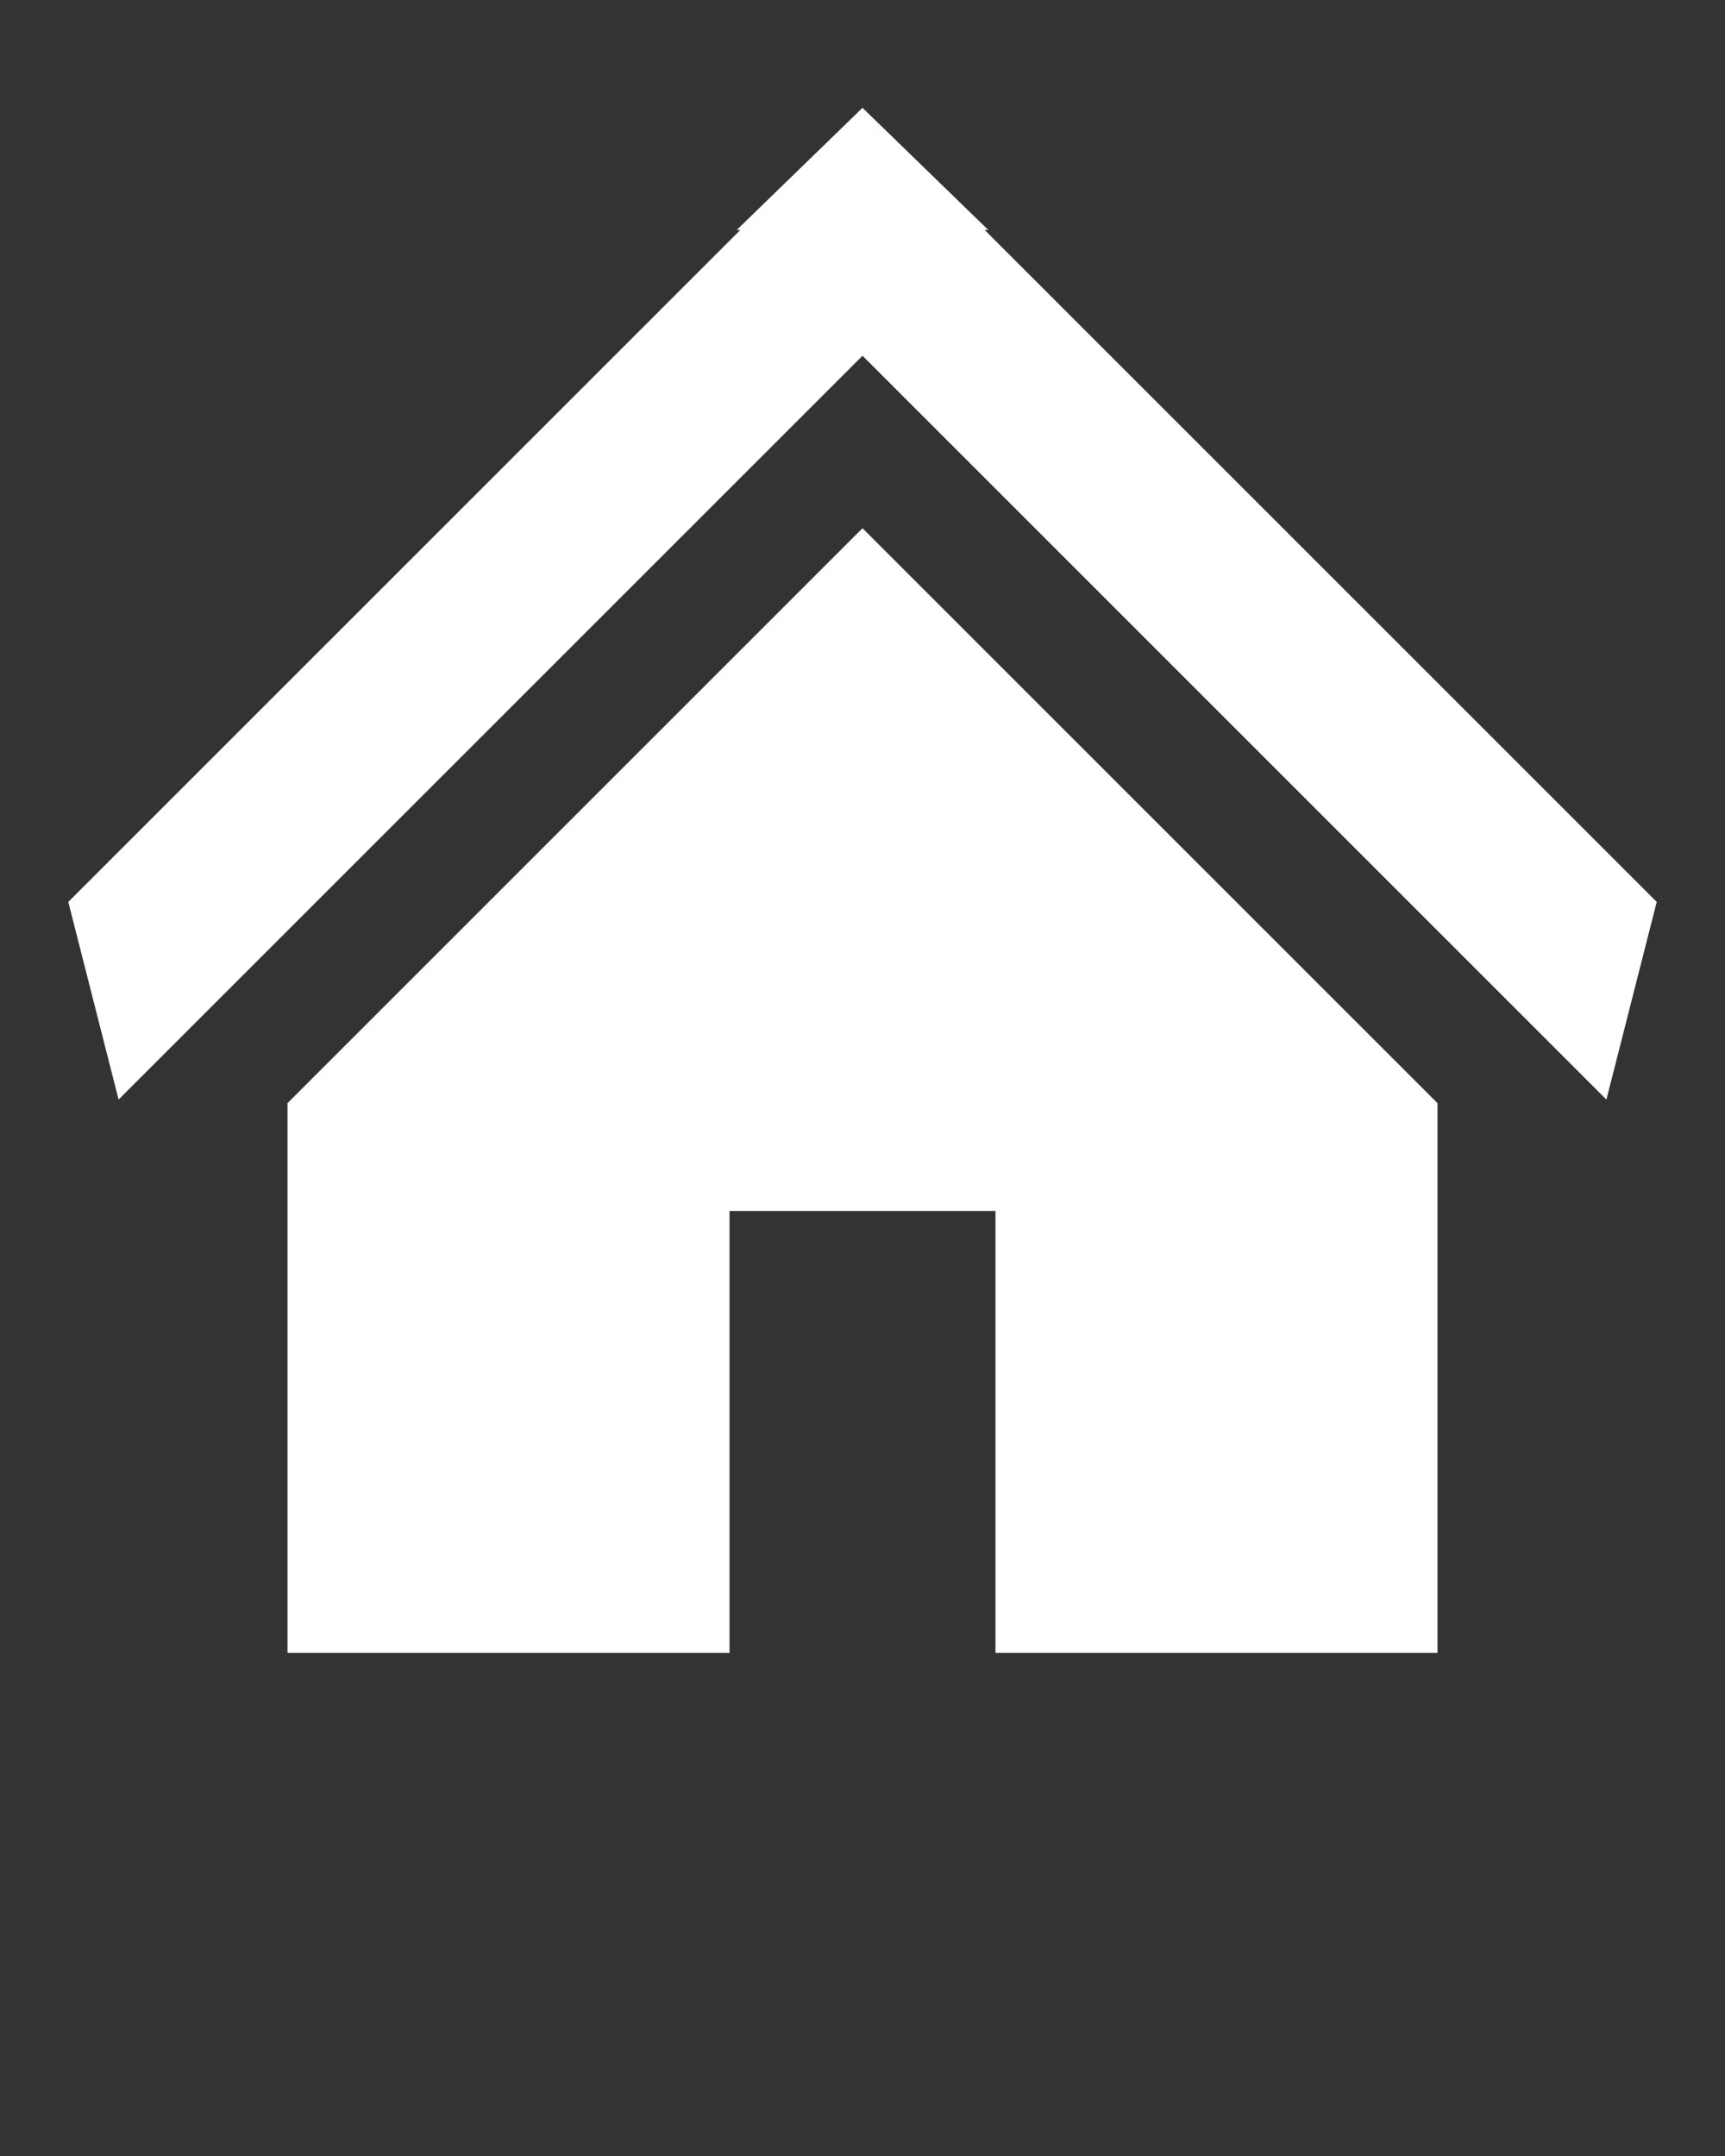
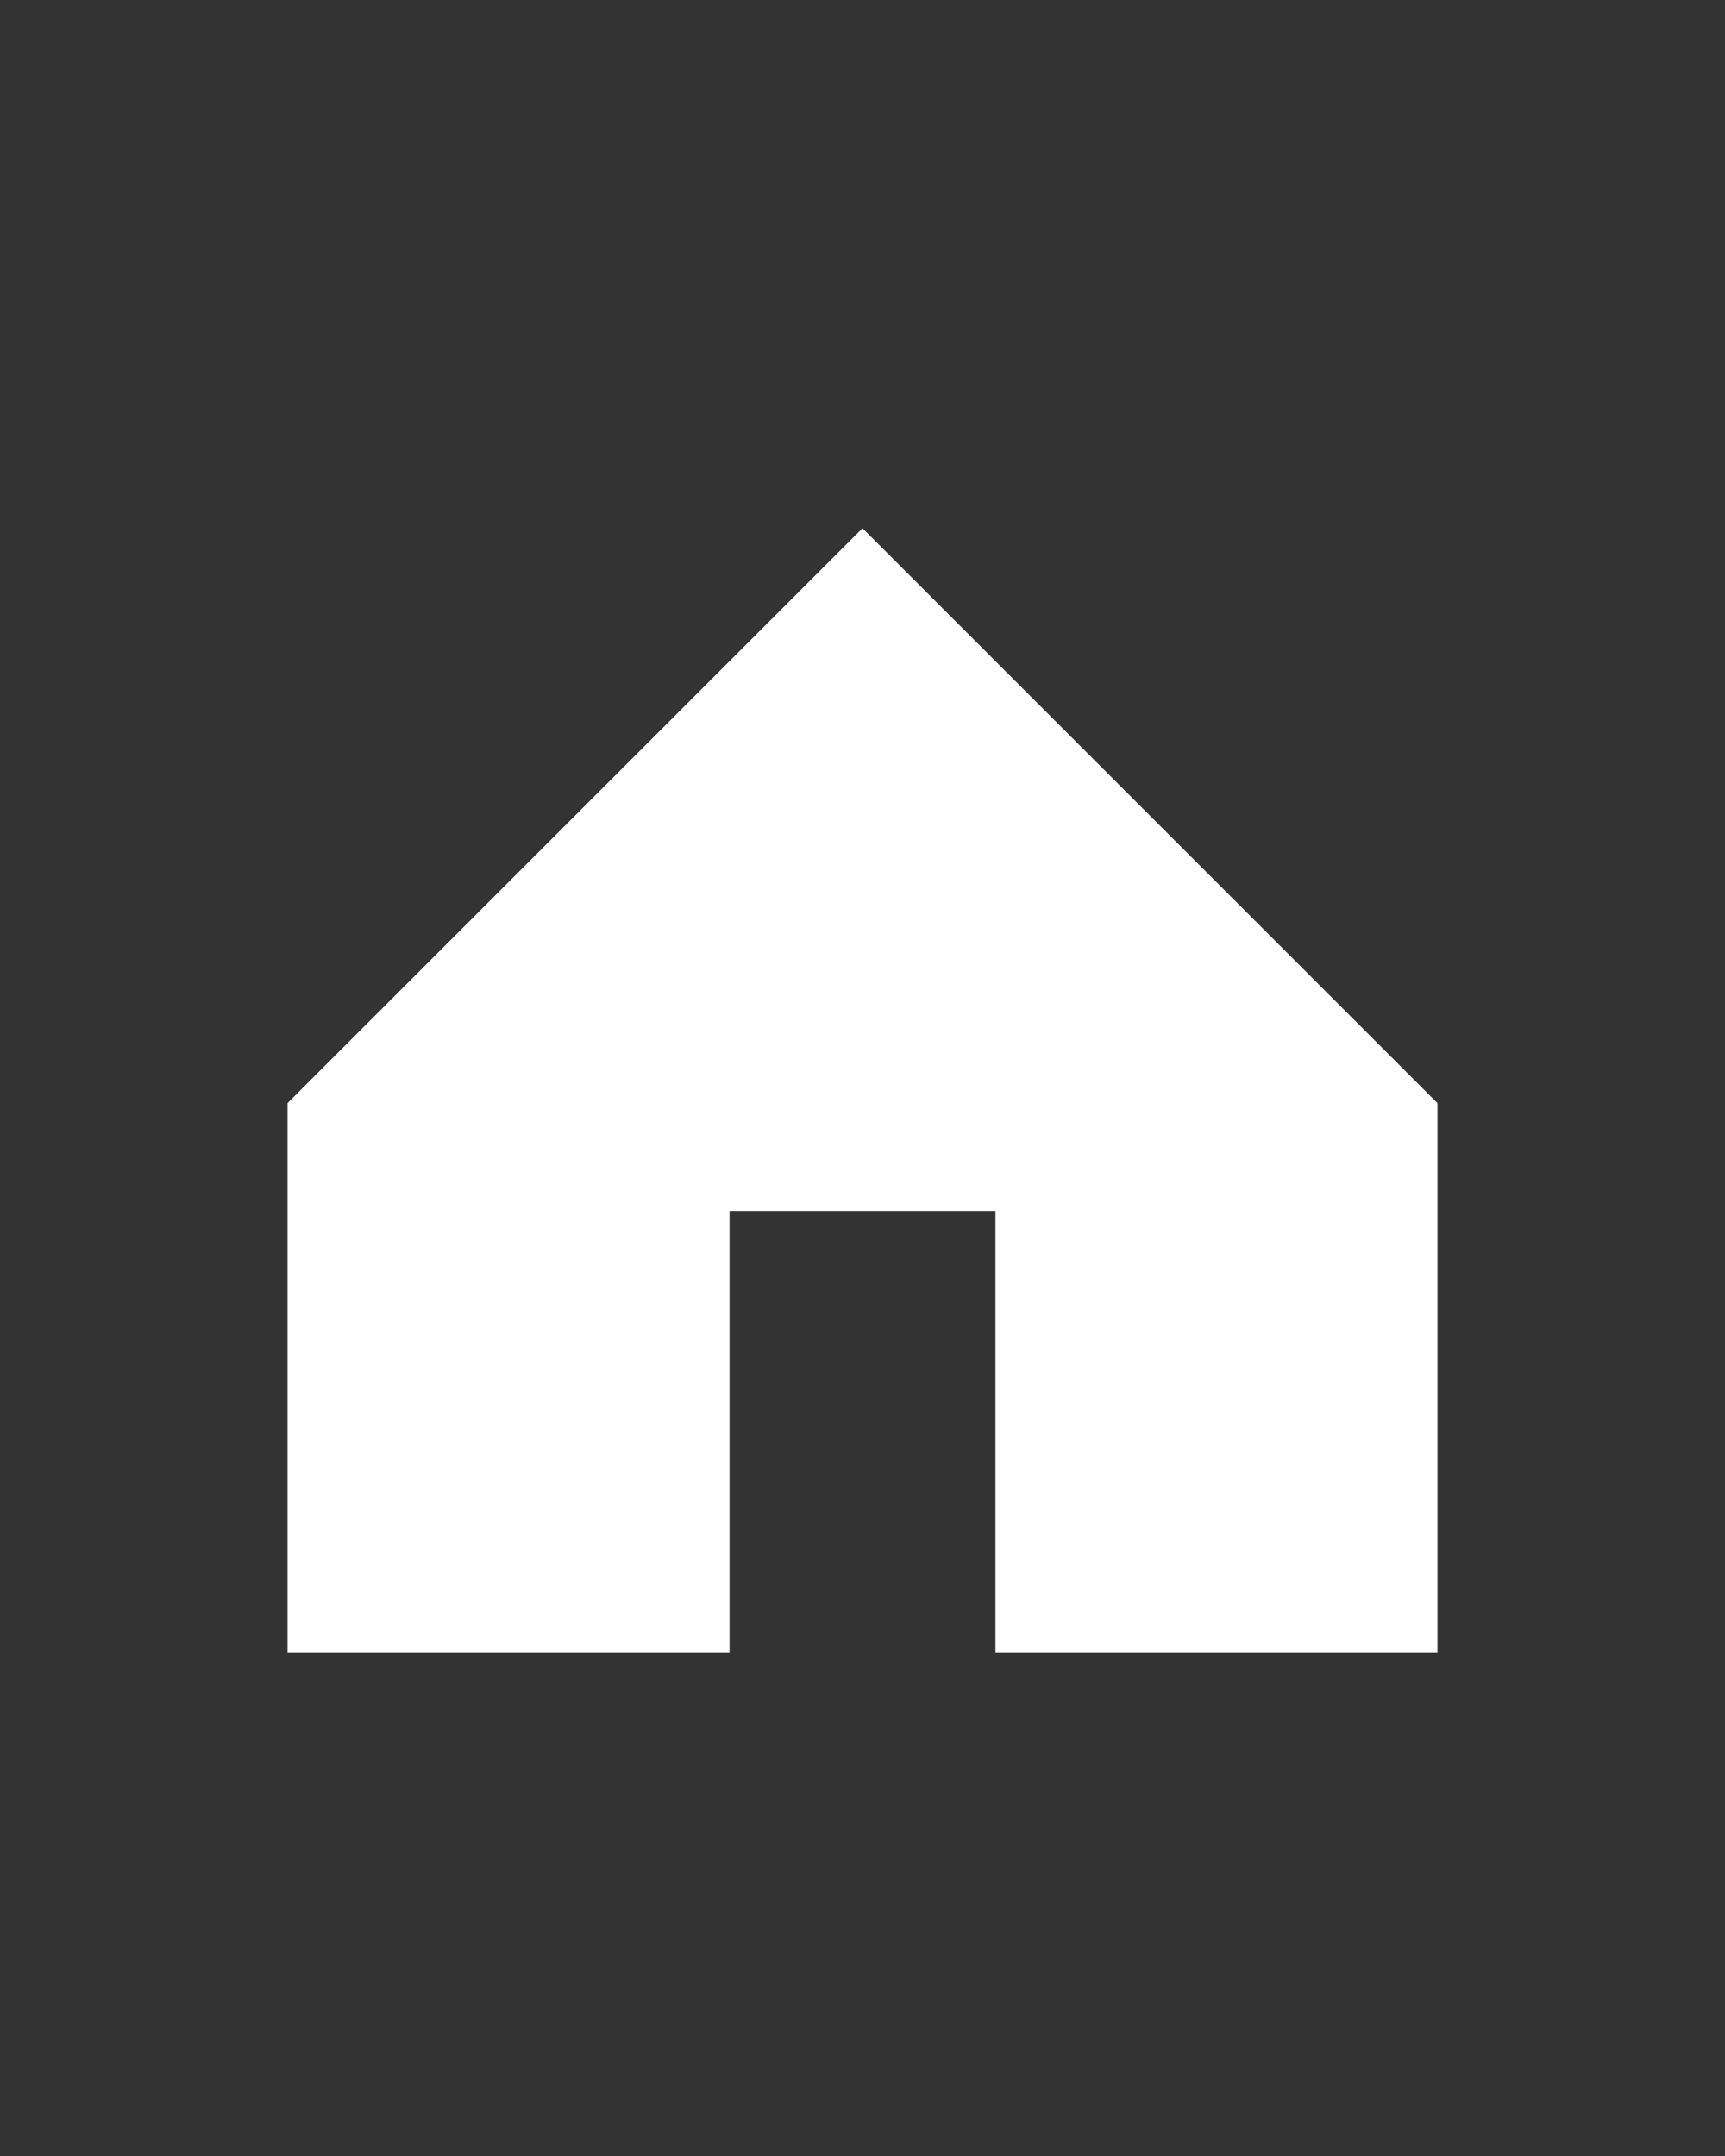
<svg xmlns="http://www.w3.org/2000/svg" id="Слой_1" x="0px" y="0px" viewBox="0 0 48 60" style="enable-background:new 0 0 48 60;" xml:space="preserve">
  <rect x="0" y="0" width="48" height="60" fill="#333333" stroke="none" />
  <style type="text/css"> .st0{fill:#FFFFFF;} </style>
  <polygon class="st0" points="40,46 27.7,46 27.7,33.7 20.3,33.7 20.3,46 8,46 8,30.7 24,14.7 40,30.7 " />
-   <polygon class="st0" points="44.7,30.6 24,9.9 3.3,30.6 1.9,25.1 20.6,6.4 20.5,6.4 24,3 24,3 24,3 27.5,6.4 27.4,6.4 46.1,25.1 " />
</svg>